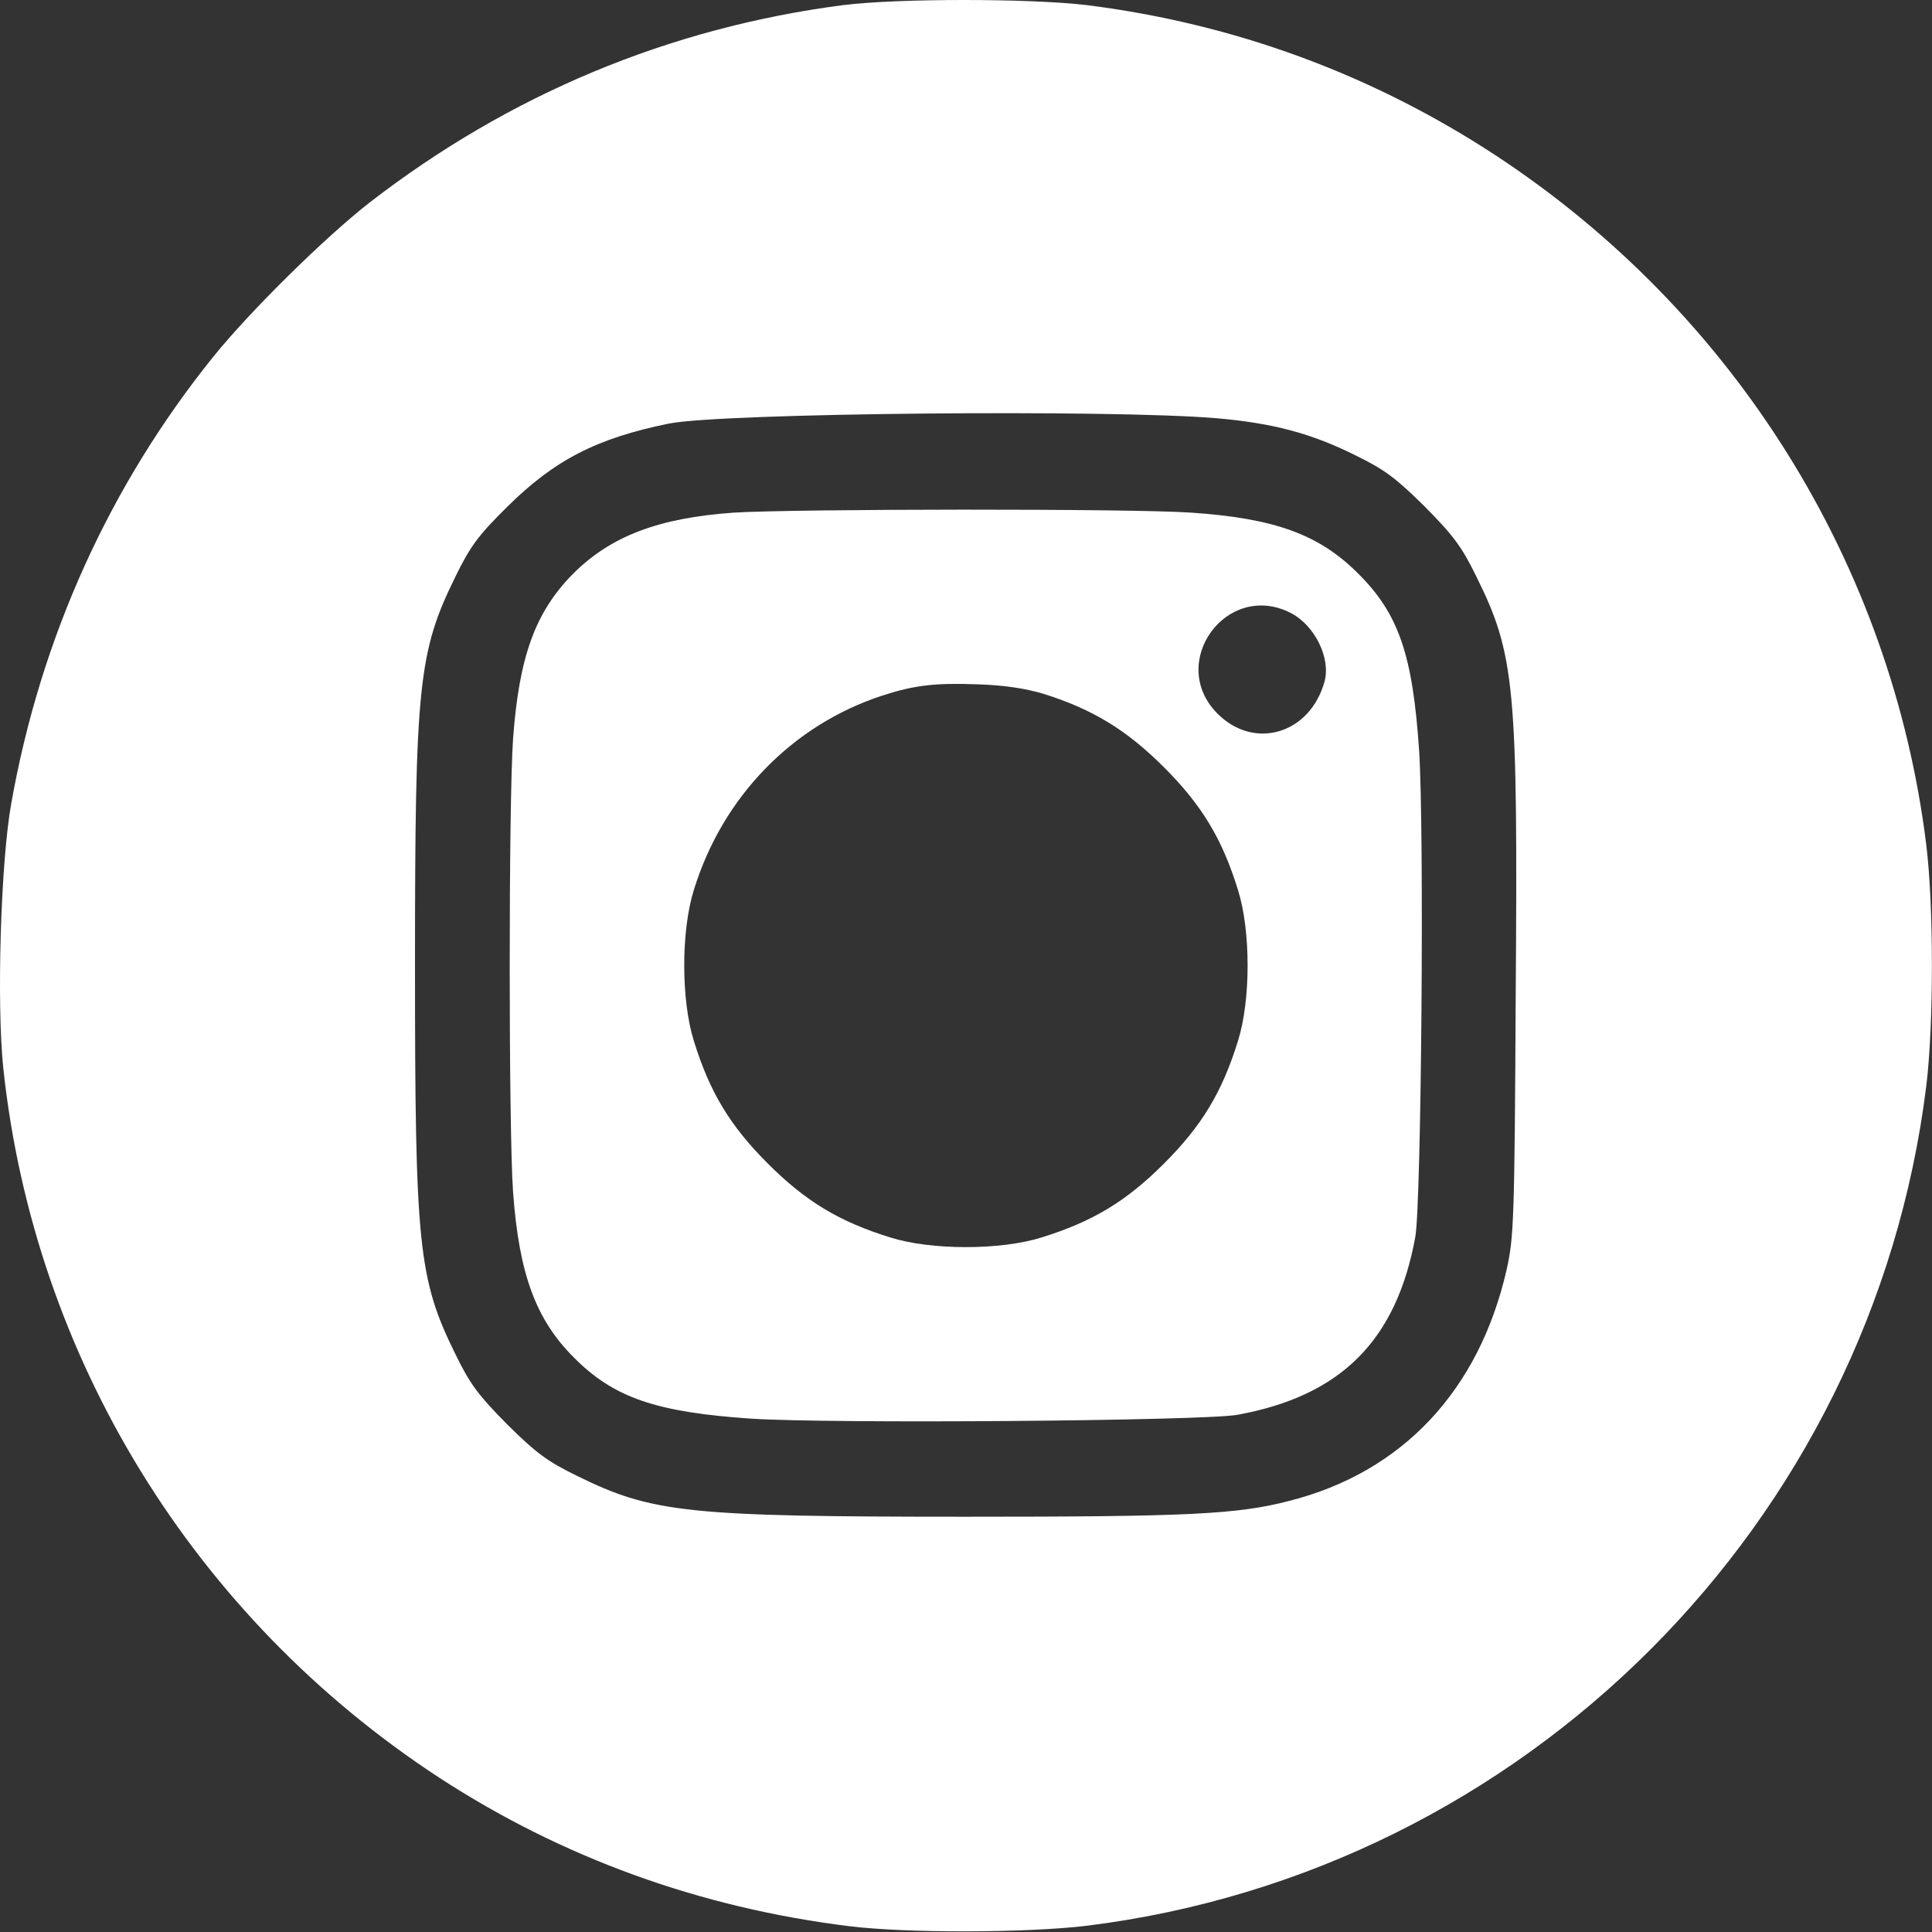
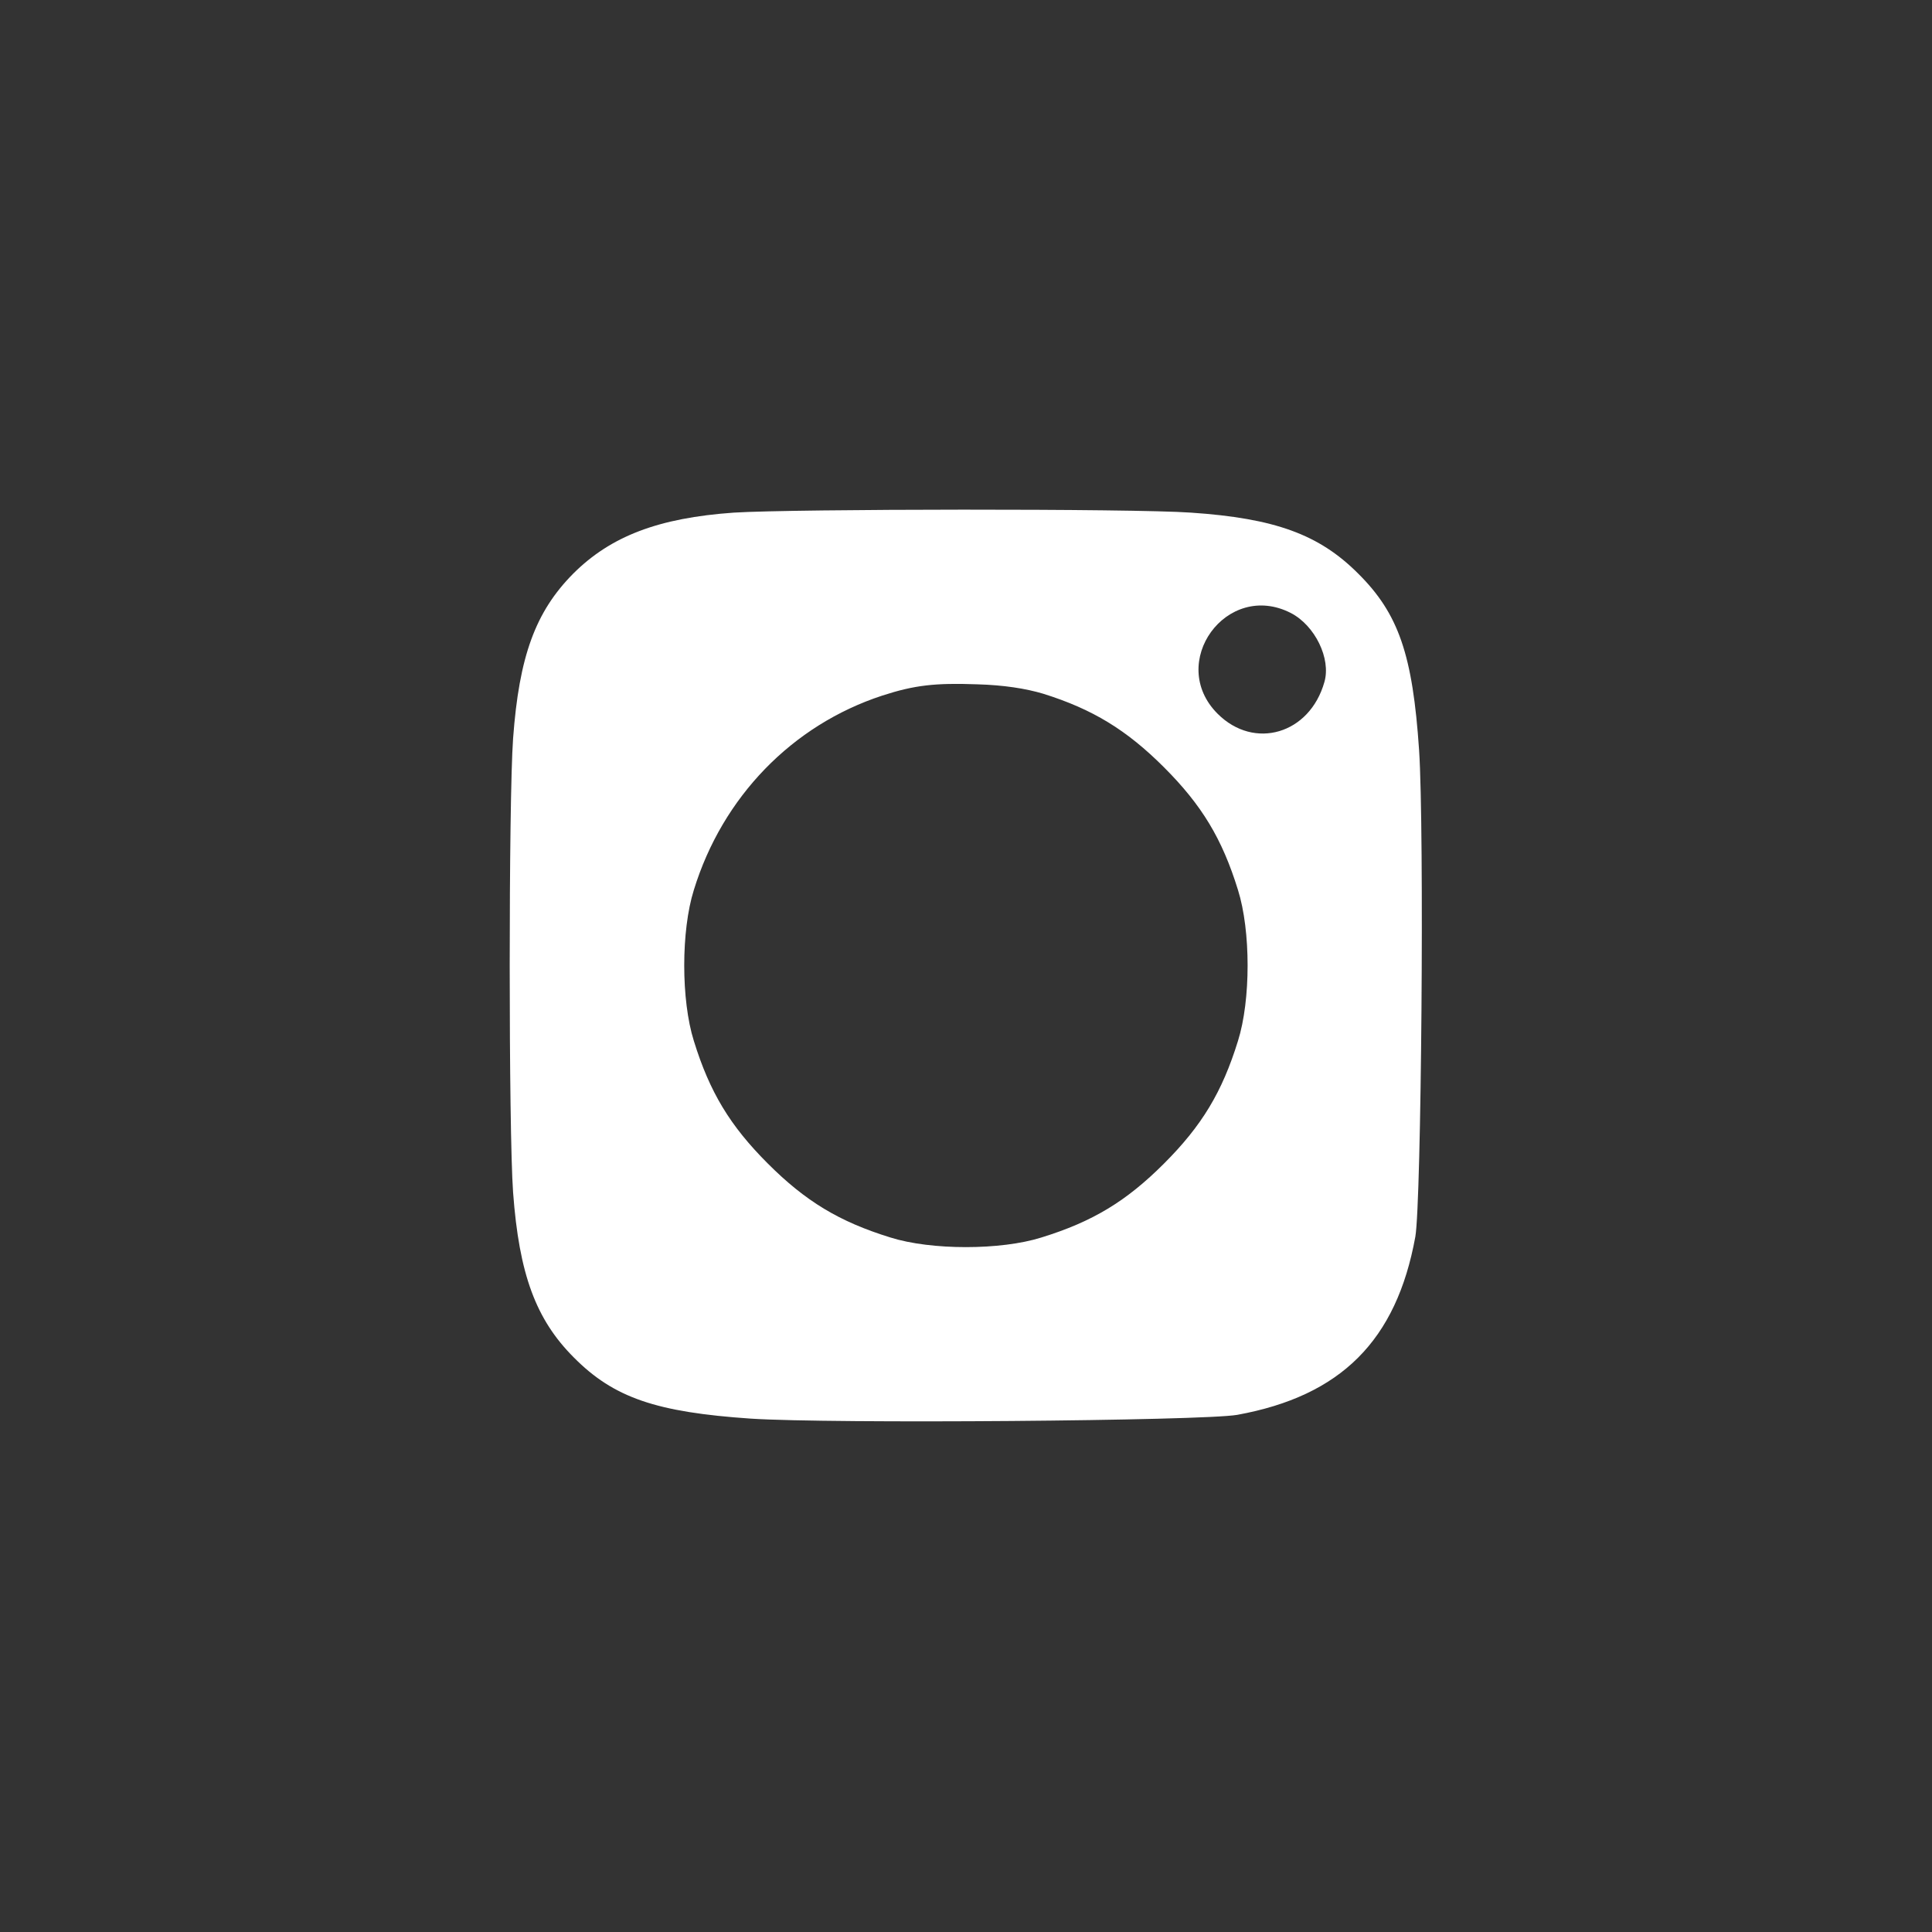
<svg xmlns="http://www.w3.org/2000/svg" width="512" height="512" viewBox="0 0 512 512" fill="none">
  <rect x="0" y="0" width="512" height="512" fill="#333333" stroke="none" />
-   <path d="M223.478 1.35C177.278 7.35 134.978 25.05 97.978 53.65C86.278 62.75 66.378 82.35 56.678 94.35C29.078 128.55 10.778 168.95 2.978 212.95C0.178 228.55 -0.922 266.05 0.878 283.15C9.078 359.75 51.378 428.65 116.478 471.15C148.878 492.25 185.378 505.55 224.978 510.45C240.178 512.35 272.178 512.25 287.978 510.35C403.978 495.95 496.078 403.85 510.478 287.85C512.478 271.65 512.478 240.05 510.478 223.85C501.278 149.45 459.578 82.75 396.478 41.25C363.578 19.65 326.978 6.25 287.978 1.35C272.778 -0.45 237.878 -0.45 223.478 1.35ZM322.578 110.85C337.378 112.15 347.478 114.85 358.978 120.55C366.978 124.45 369.878 126.65 377.578 134.25C385.178 141.95 387.378 144.85 391.278 152.85C401.478 173.45 402.278 181.95 401.678 263.85C401.378 323.35 401.178 327.95 399.278 336.45C391.978 368.45 371.678 390.15 341.678 397.75C327.878 401.35 314.678 401.95 255.978 401.95C182.278 401.95 172.878 400.95 152.978 391.15C144.978 387.25 142.078 385.05 134.378 377.45C126.778 369.75 124.578 366.85 120.678 358.85C110.878 338.95 109.978 330.25 109.978 255.85C109.978 181.45 110.878 172.75 120.678 152.85C124.578 144.85 126.678 141.95 134.378 134.35C146.878 121.95 158.078 116.15 177.278 112.25C191.178 109.45 294.678 108.45 322.578 110.85Z" fill="white" />
  <path d="M194.478 135.85C174.578 137.25 161.878 142.05 151.878 152.05C141.878 162.15 137.578 173.95 135.978 195.65C134.778 212.15 134.778 299.55 135.978 316.05C137.578 337.65 141.978 349.65 152.078 359.75C162.678 370.45 173.978 374.25 198.978 375.95C220.278 377.35 318.678 376.55 327.878 374.95C355.378 369.95 370.078 355.25 375.078 327.75C376.678 318.55 377.478 220.15 376.078 198.85C374.378 173.55 370.678 162.65 359.878 151.95C349.578 141.65 337.878 137.35 315.578 135.85C300.178 134.75 210.378 134.85 194.478 135.85ZM342.078 162.45C348.478 165.75 352.778 174.55 350.978 180.75C347.078 194.55 332.378 198.85 322.678 189.15C309.178 175.65 325.078 153.75 342.078 162.45ZM276.478 183.85C289.578 187.95 298.578 193.45 308.478 203.35C318.478 213.35 323.878 222.25 328.078 235.85C331.478 246.65 331.478 265.05 328.078 275.85C323.878 289.45 318.478 298.35 308.478 308.35C298.478 318.35 289.578 323.75 275.978 327.95C265.178 331.35 246.778 331.35 235.978 327.95C222.378 323.75 213.478 318.35 203.478 308.35C193.478 298.35 188.078 289.45 183.878 275.85C180.478 265.05 180.478 246.65 183.878 235.85C191.478 211.15 209.978 192.15 233.778 184.35C242.378 181.55 247.878 180.95 258.978 181.35C265.978 181.55 271.778 182.45 276.478 183.85Z" fill="white" />
</svg>